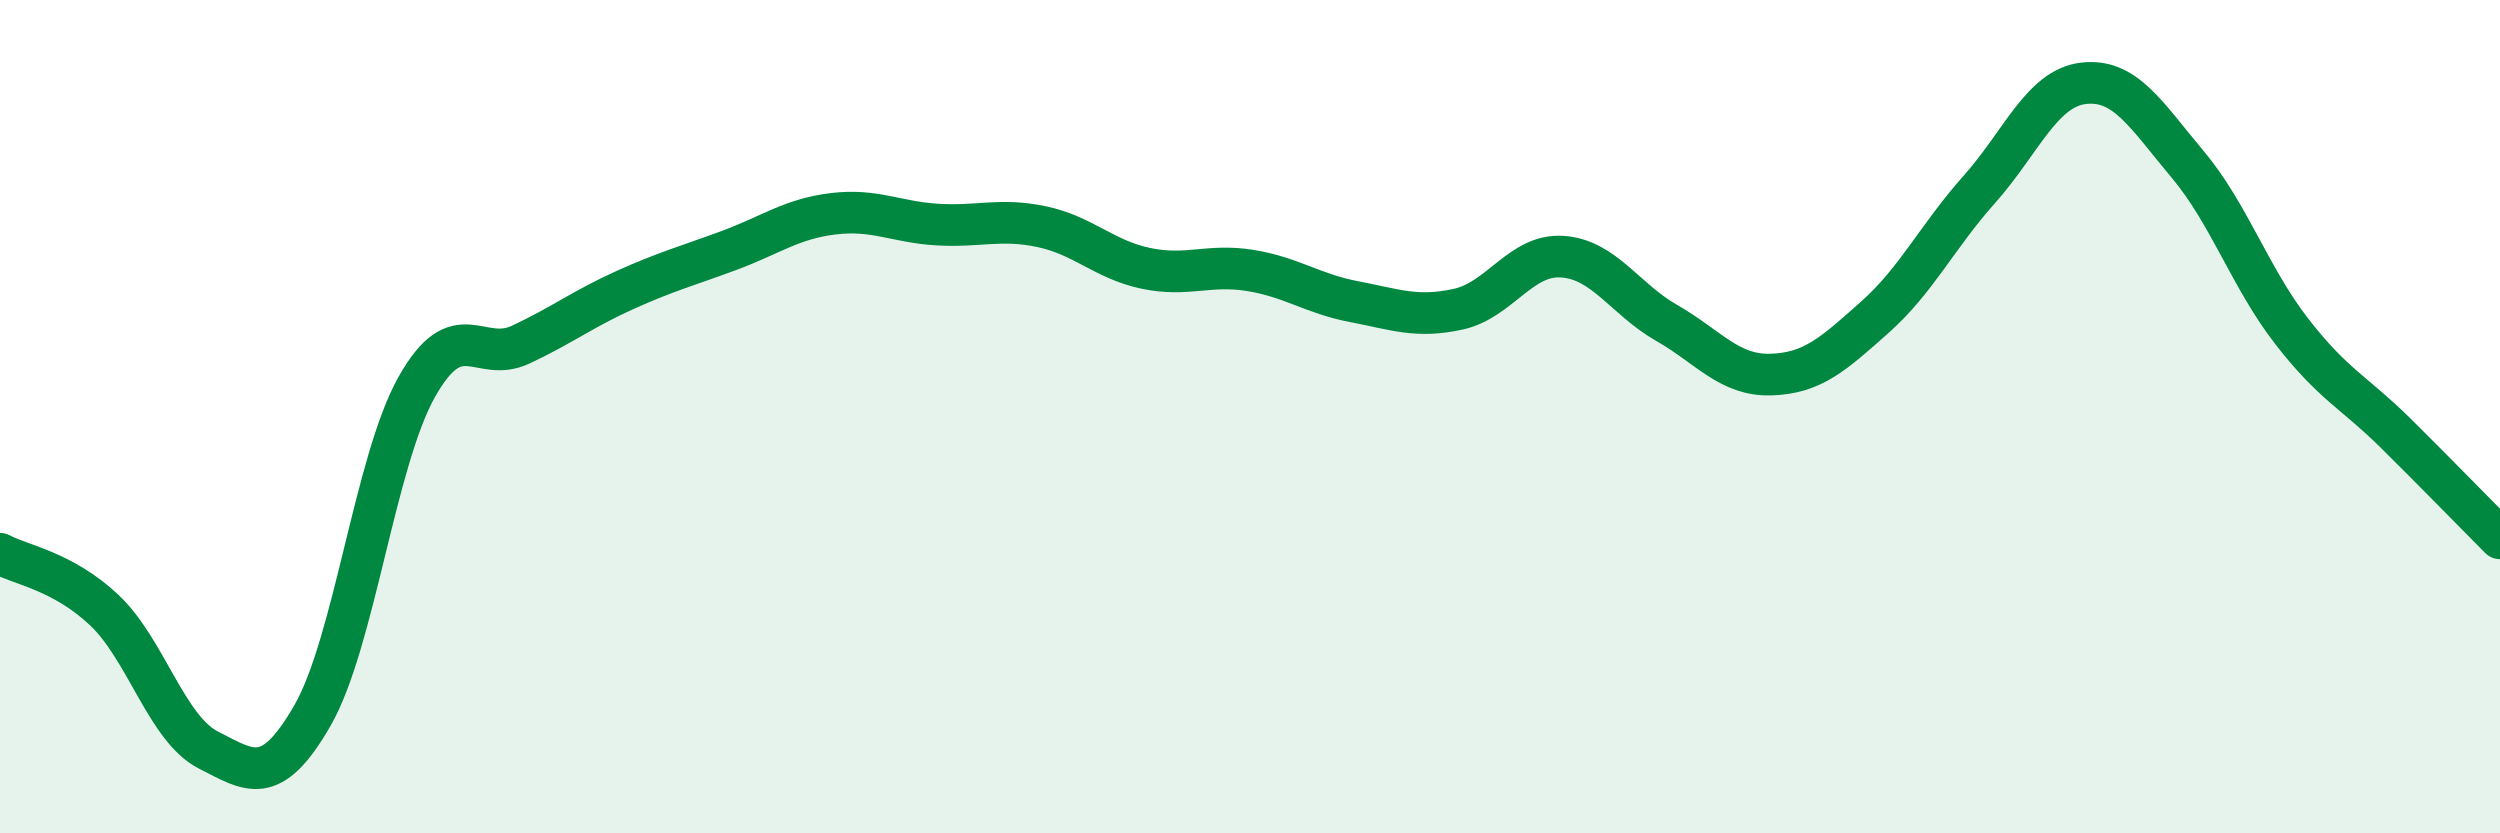
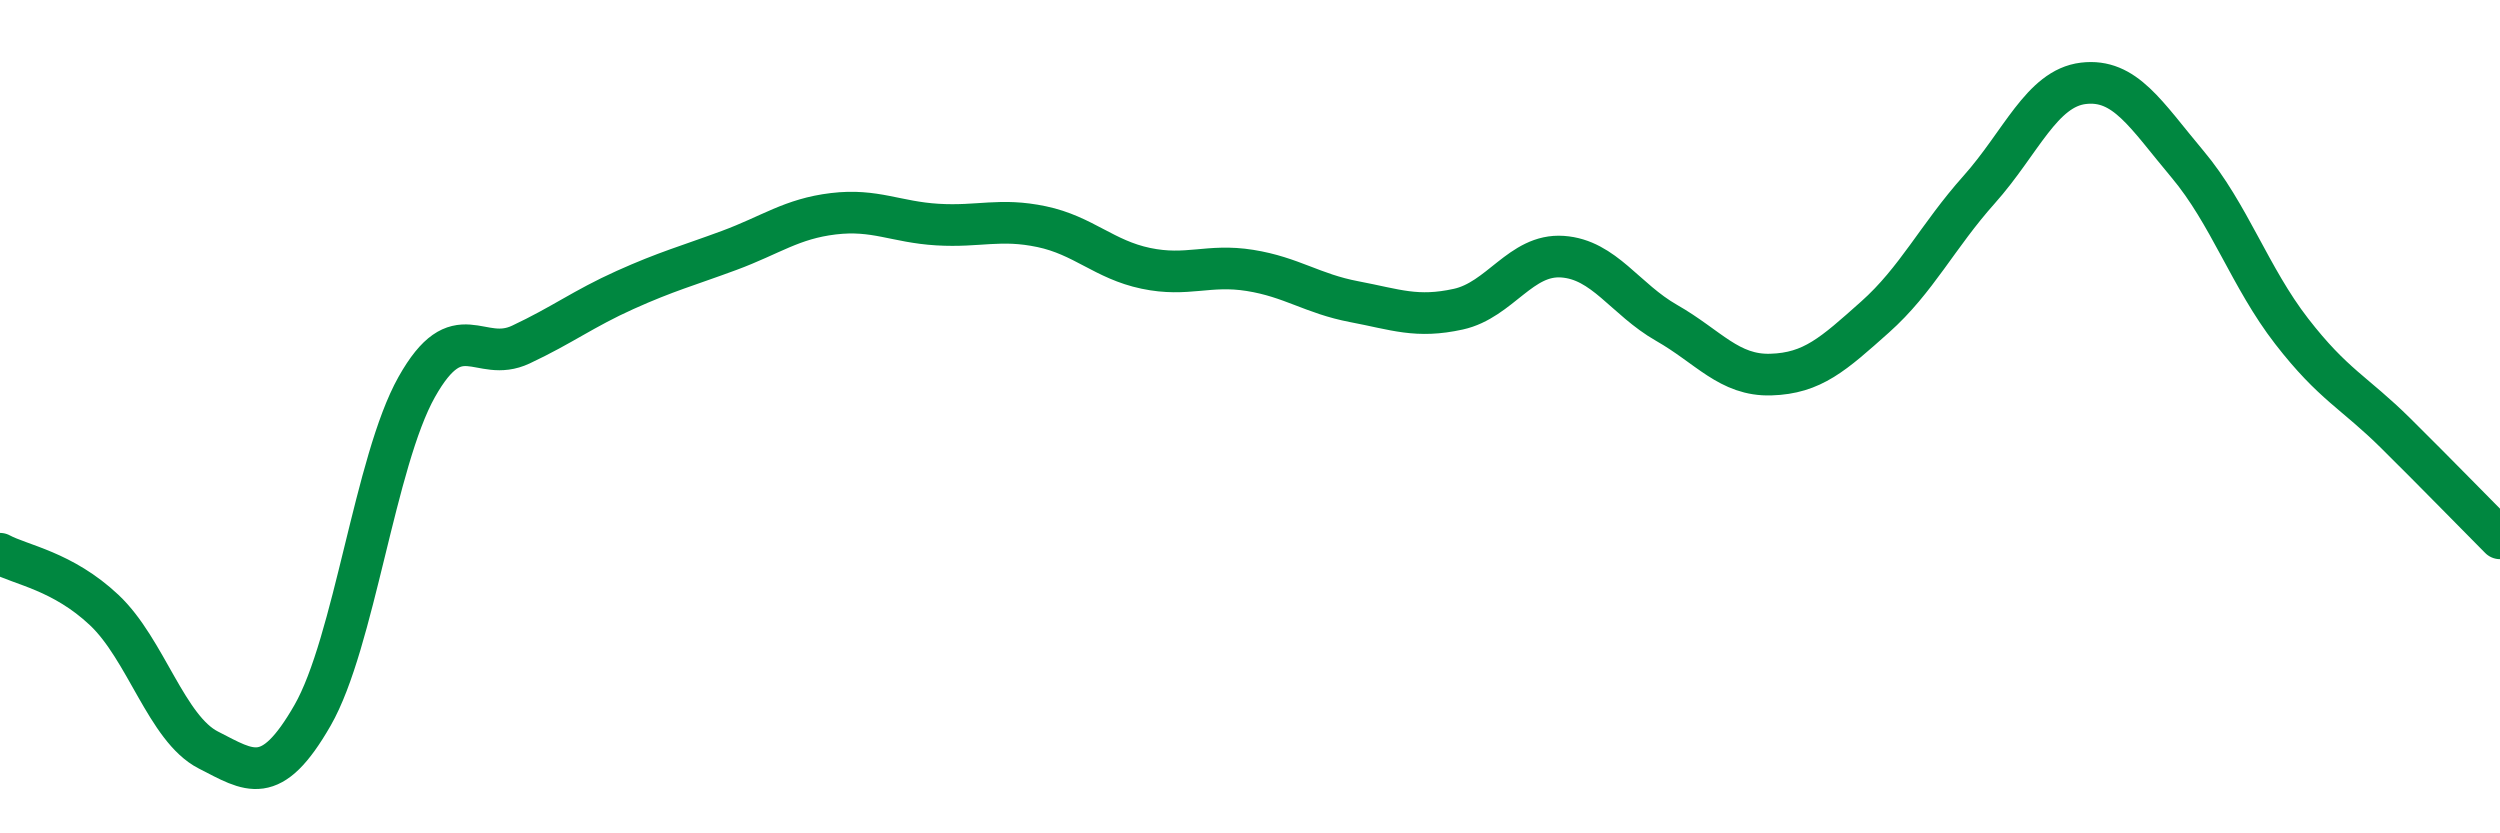
<svg xmlns="http://www.w3.org/2000/svg" width="60" height="20" viewBox="0 0 60 20">
-   <path d="M 0,13.29 C 0.5,13.56 1.5,13.7 2.5,14.64 C 3.5,15.58 4,17.49 5,18 C 6,18.51 6.5,18.91 7.5,17.17 C 8.5,15.43 9,11.07 10,9.29 C 11,7.51 11.5,8.74 12.5,8.27 C 13.5,7.8 14,7.41 15,6.96 C 16,6.51 16.5,6.38 17.5,6.01 C 18.5,5.64 19,5.25 20,5.13 C 21,5.01 21.5,5.33 22.5,5.39 C 23.5,5.45 24,5.23 25,5.44 C 26,5.65 26.5,6.23 27.5,6.44 C 28.5,6.65 29,6.33 30,6.49 C 31,6.65 31.5,7.05 32.5,7.24 C 33.5,7.43 34,7.64 35,7.42 C 36,7.2 36.5,6.09 37.5,6.16 C 38.5,6.23 39,7.18 40,7.75 C 41,8.32 41.5,9.02 42.5,8.99 C 43.5,8.96 44,8.5 45,7.61 C 46,6.72 46.5,5.67 47.5,4.55 C 48.5,3.43 49,2.12 50,2 C 51,1.88 51.5,2.75 52.5,3.94 C 53.5,5.13 54,6.66 55,7.95 C 56,9.24 56.5,9.41 57.5,10.4 C 58.5,11.39 59.5,12.42 60,12.92L60 20L0 20Z" fill="#008740" opacity="0.1" stroke-linecap="round" stroke-linejoin="round" />
  <path d="M 0,13.29 C 0.5,13.56 1.5,13.7 2.5,14.64 C 3.5,15.58 4,17.49 5,18 C 6,18.51 6.5,18.91 7.5,17.17 C 8.5,15.43 9,11.07 10,9.29 C 11,7.51 11.5,8.74 12.5,8.27 C 13.5,7.8 14,7.41 15,6.96 C 16,6.51 16.5,6.38 17.5,6.01 C 18.5,5.64 19,5.25 20,5.13 C 21,5.01 21.5,5.33 22.5,5.39 C 23.5,5.45 24,5.23 25,5.44 C 26,5.65 26.5,6.23 27.5,6.44 C 28.5,6.65 29,6.33 30,6.49 C 31,6.65 31.5,7.05 32.5,7.24 C 33.5,7.43 34,7.64 35,7.42 C 36,7.2 36.5,6.09 37.5,6.16 C 38.5,6.23 39,7.18 40,7.75 C 41,8.32 41.5,9.02 42.5,8.99 C 43.5,8.96 44,8.5 45,7.61 C 46,6.72 46.5,5.67 47.5,4.55 C 48.5,3.43 49,2.12 50,2 C 51,1.88 51.5,2.75 52.5,3.94 C 53.5,5.13 54,6.66 55,7.95 C 56,9.24 56.5,9.41 57.5,10.4 C 58.5,11.39 59.5,12.42 60,12.92" stroke="#008740" stroke-width="1" fill="none" stroke-linecap="round" stroke-linejoin="round" />
</svg>